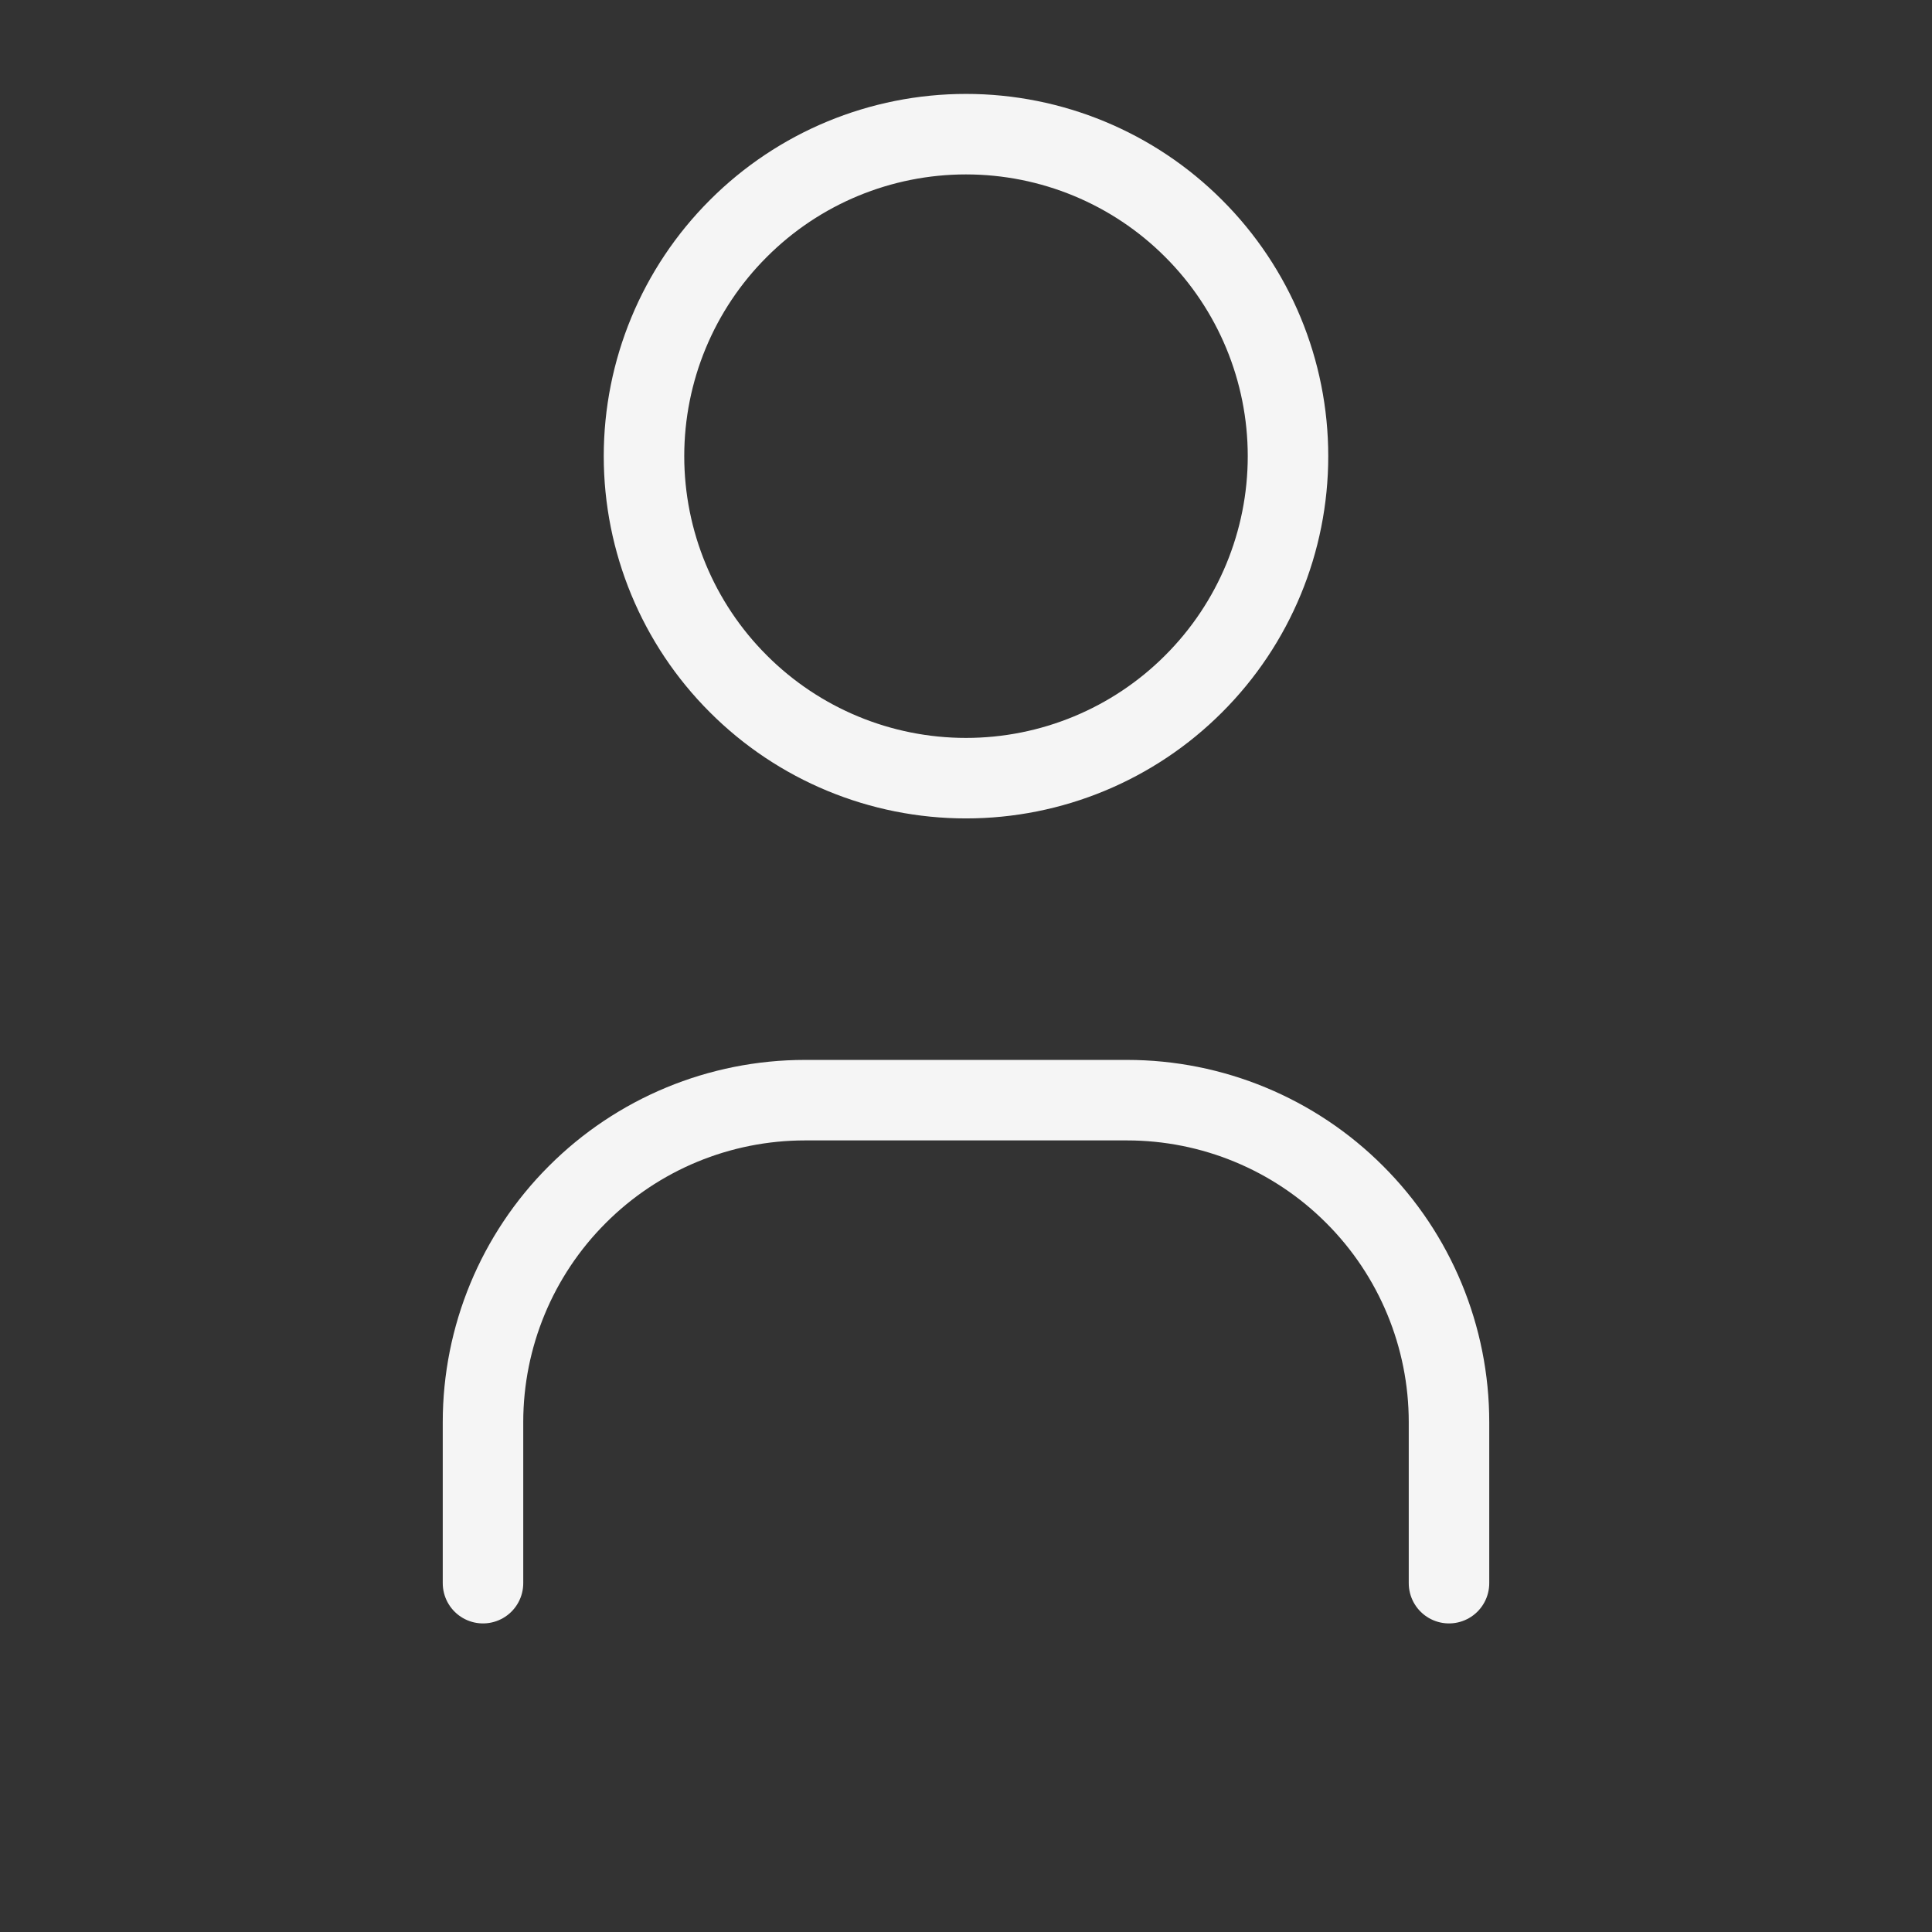
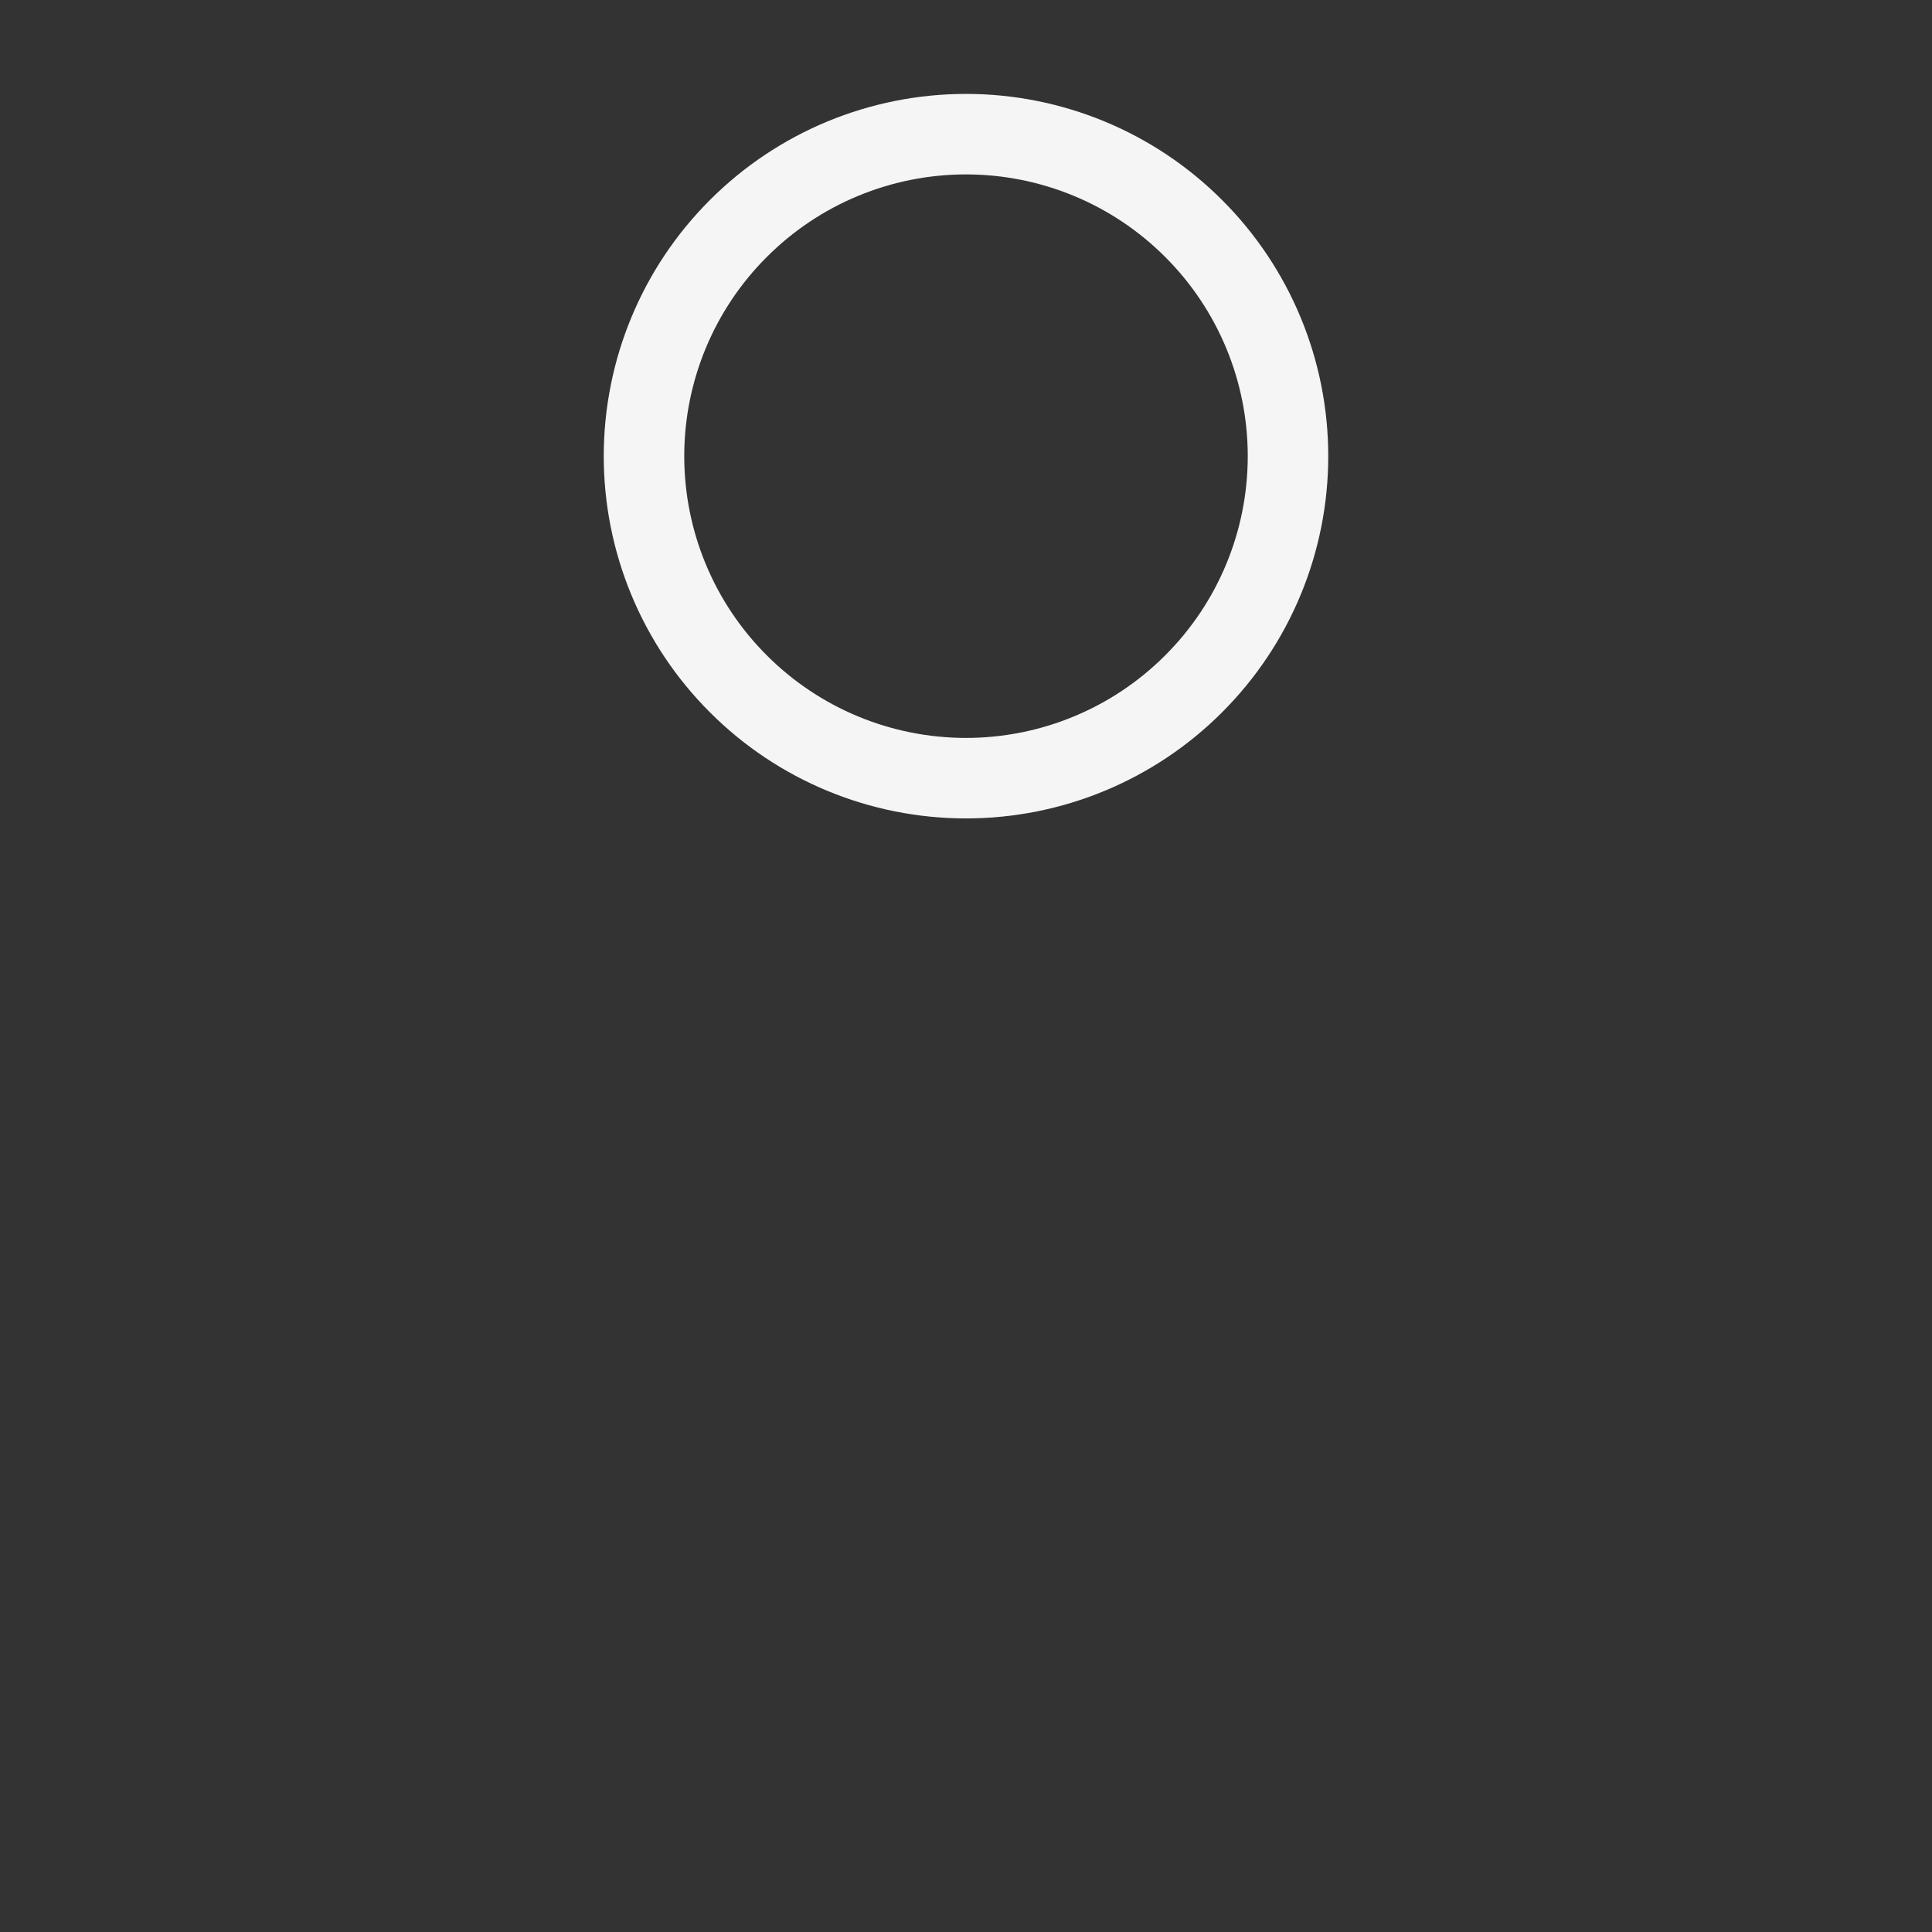
<svg xmlns="http://www.w3.org/2000/svg" width="18" height="18" viewBox="0 0 18 18" fill="none">
  <rect x="0" y="0" width="18" height="18" fill="#333333" stroke="none" />
  <path d="M6 4.25C6 5.046 6.316 5.809 6.879 6.371C7.441 6.934 8.204 7.25 9 7.25C9.796 7.25 10.559 6.934 11.121 6.371C11.684 5.809 12 5.046 12 4.25C12 3.454 11.684 2.691 11.121 2.129C10.559 1.566 9.796 1.25 9 1.25C8.204 1.25 7.441 1.566 6.879 2.129C6.316 2.691 6 3.454 6 4.25Z" stroke="#F5F5F5" stroke-width="0.75" stroke-linecap="round" stroke-linejoin="round" />
-   <path d="M4.5 14.75V13.25C4.5 12.454 4.816 11.691 5.379 11.129C5.941 10.566 6.704 10.25 7.5 10.25H10.5C11.296 10.25 12.059 10.566 12.621 11.129C13.184 11.691 13.5 12.454 13.5 13.25V14.75" stroke="#F5F5F5" stroke-width="0.75" stroke-linecap="round" stroke-linejoin="round" />
</svg>